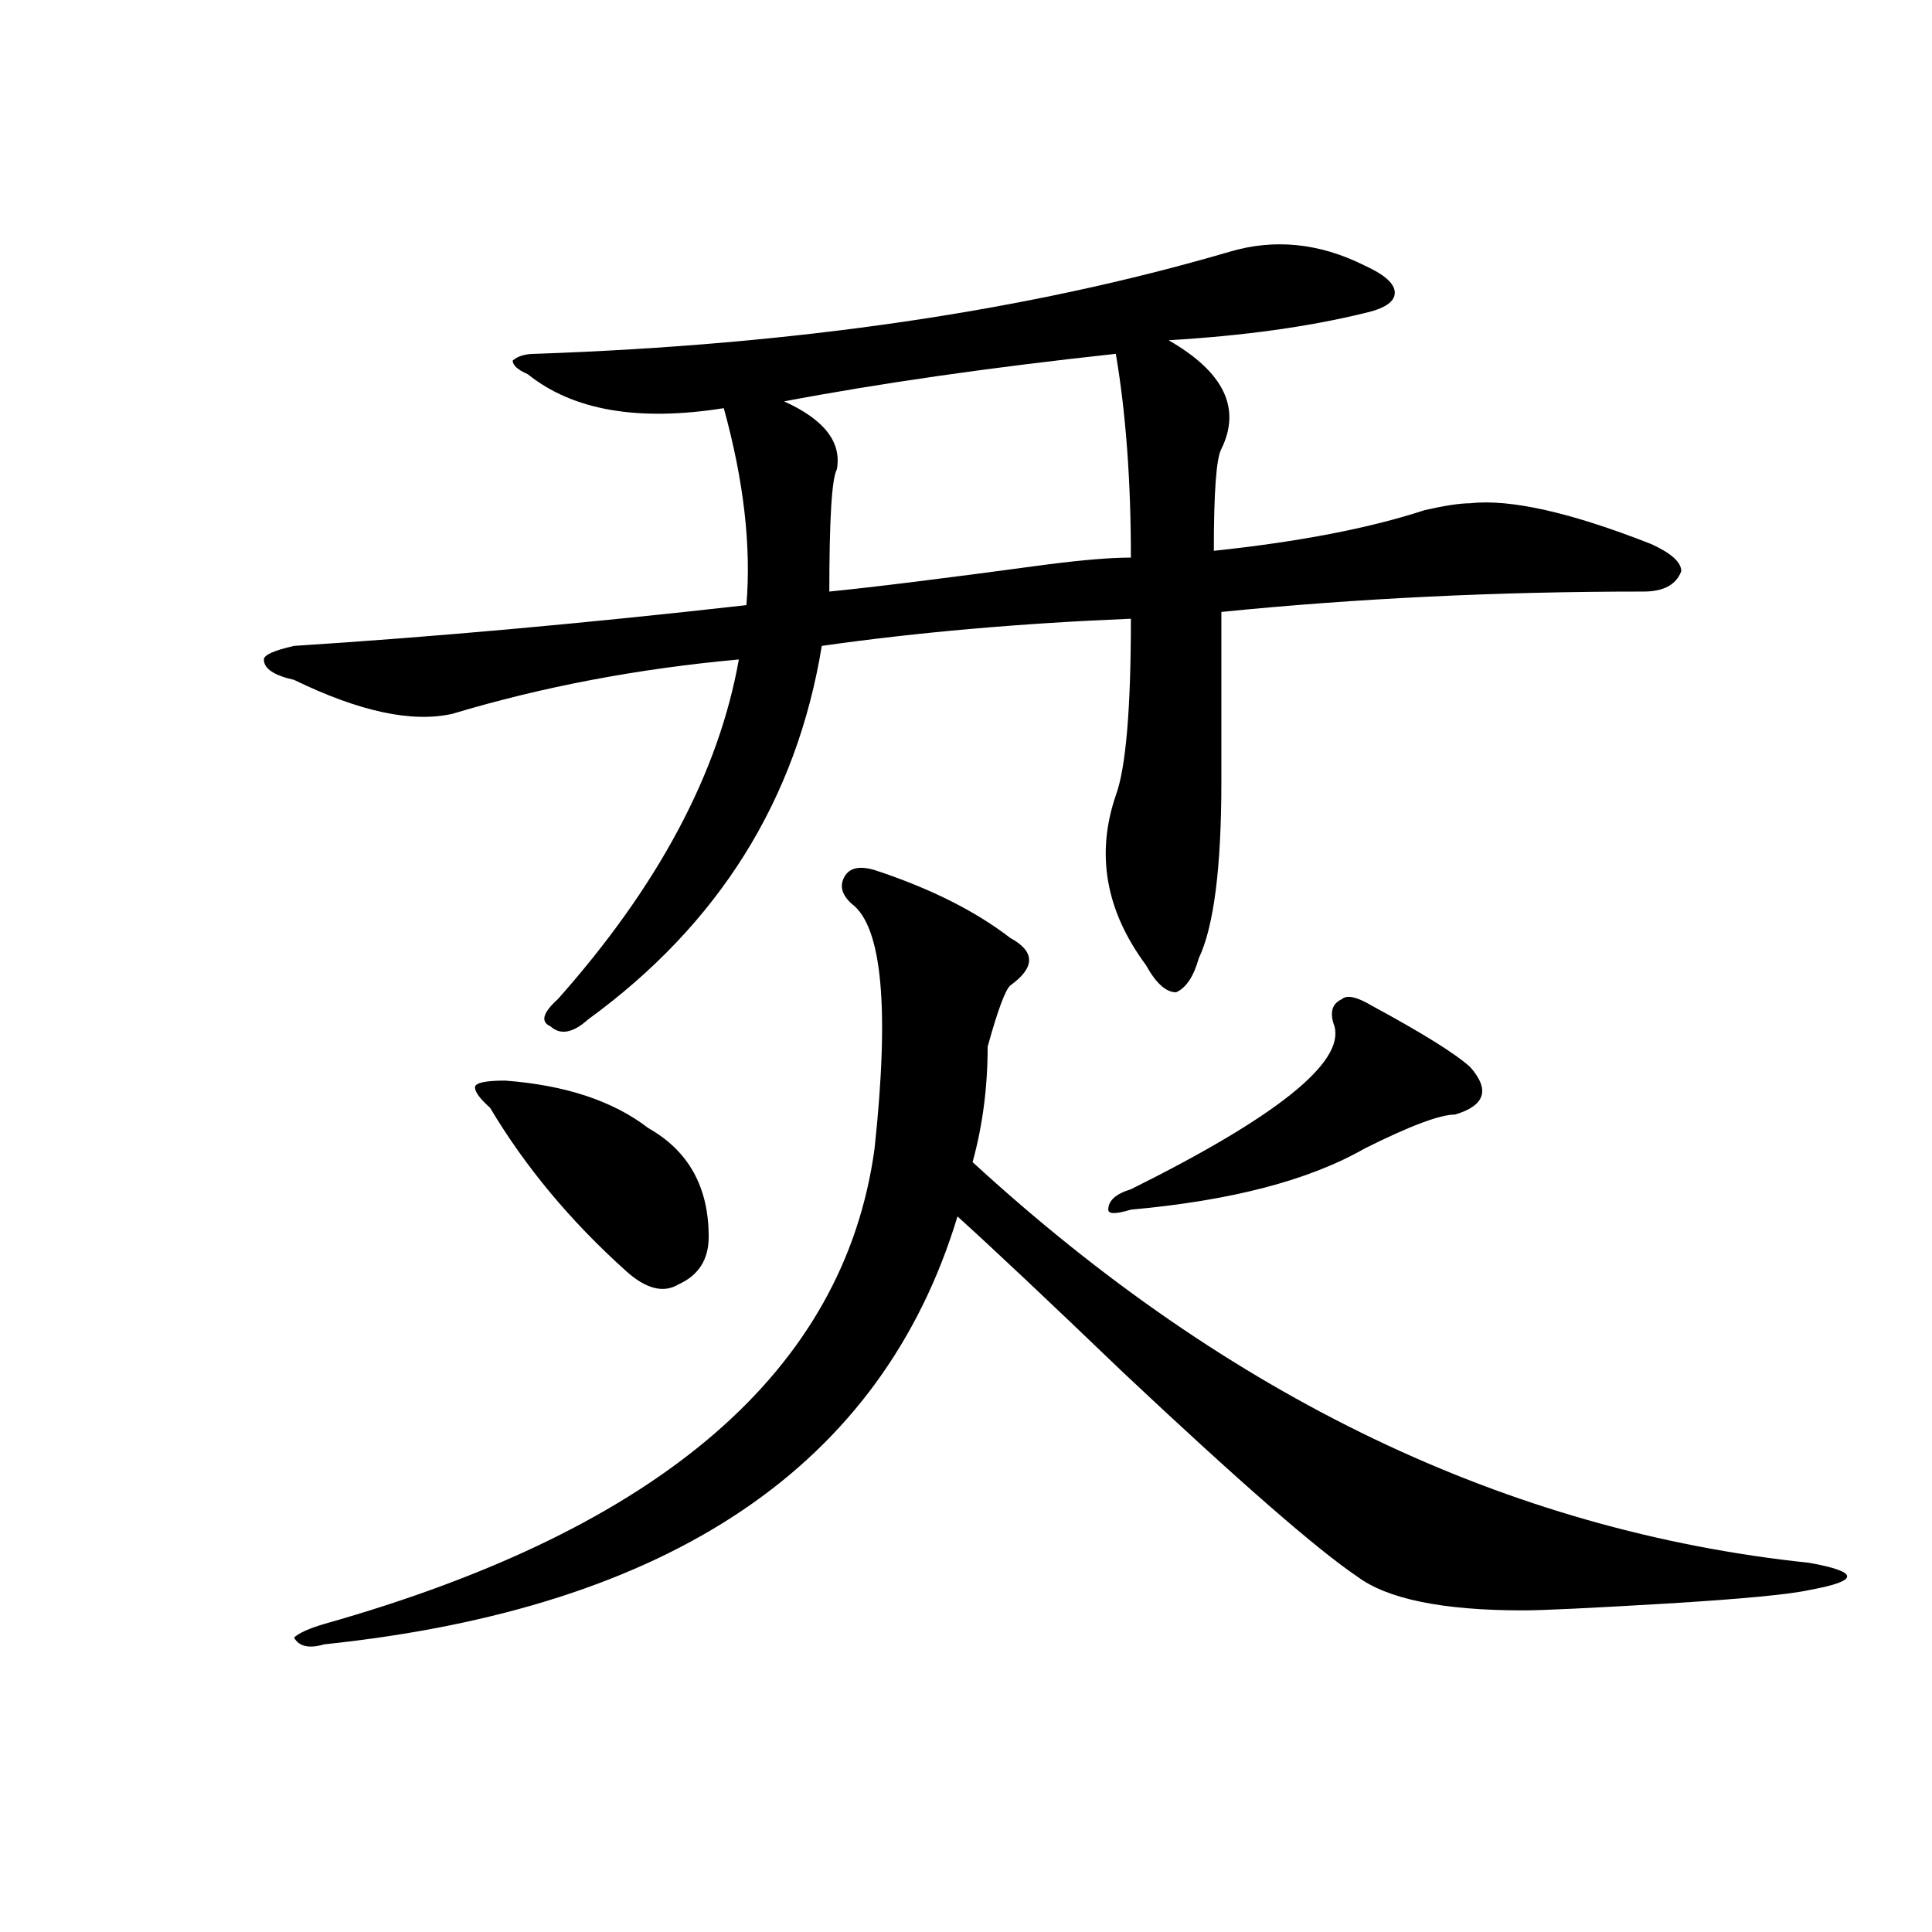
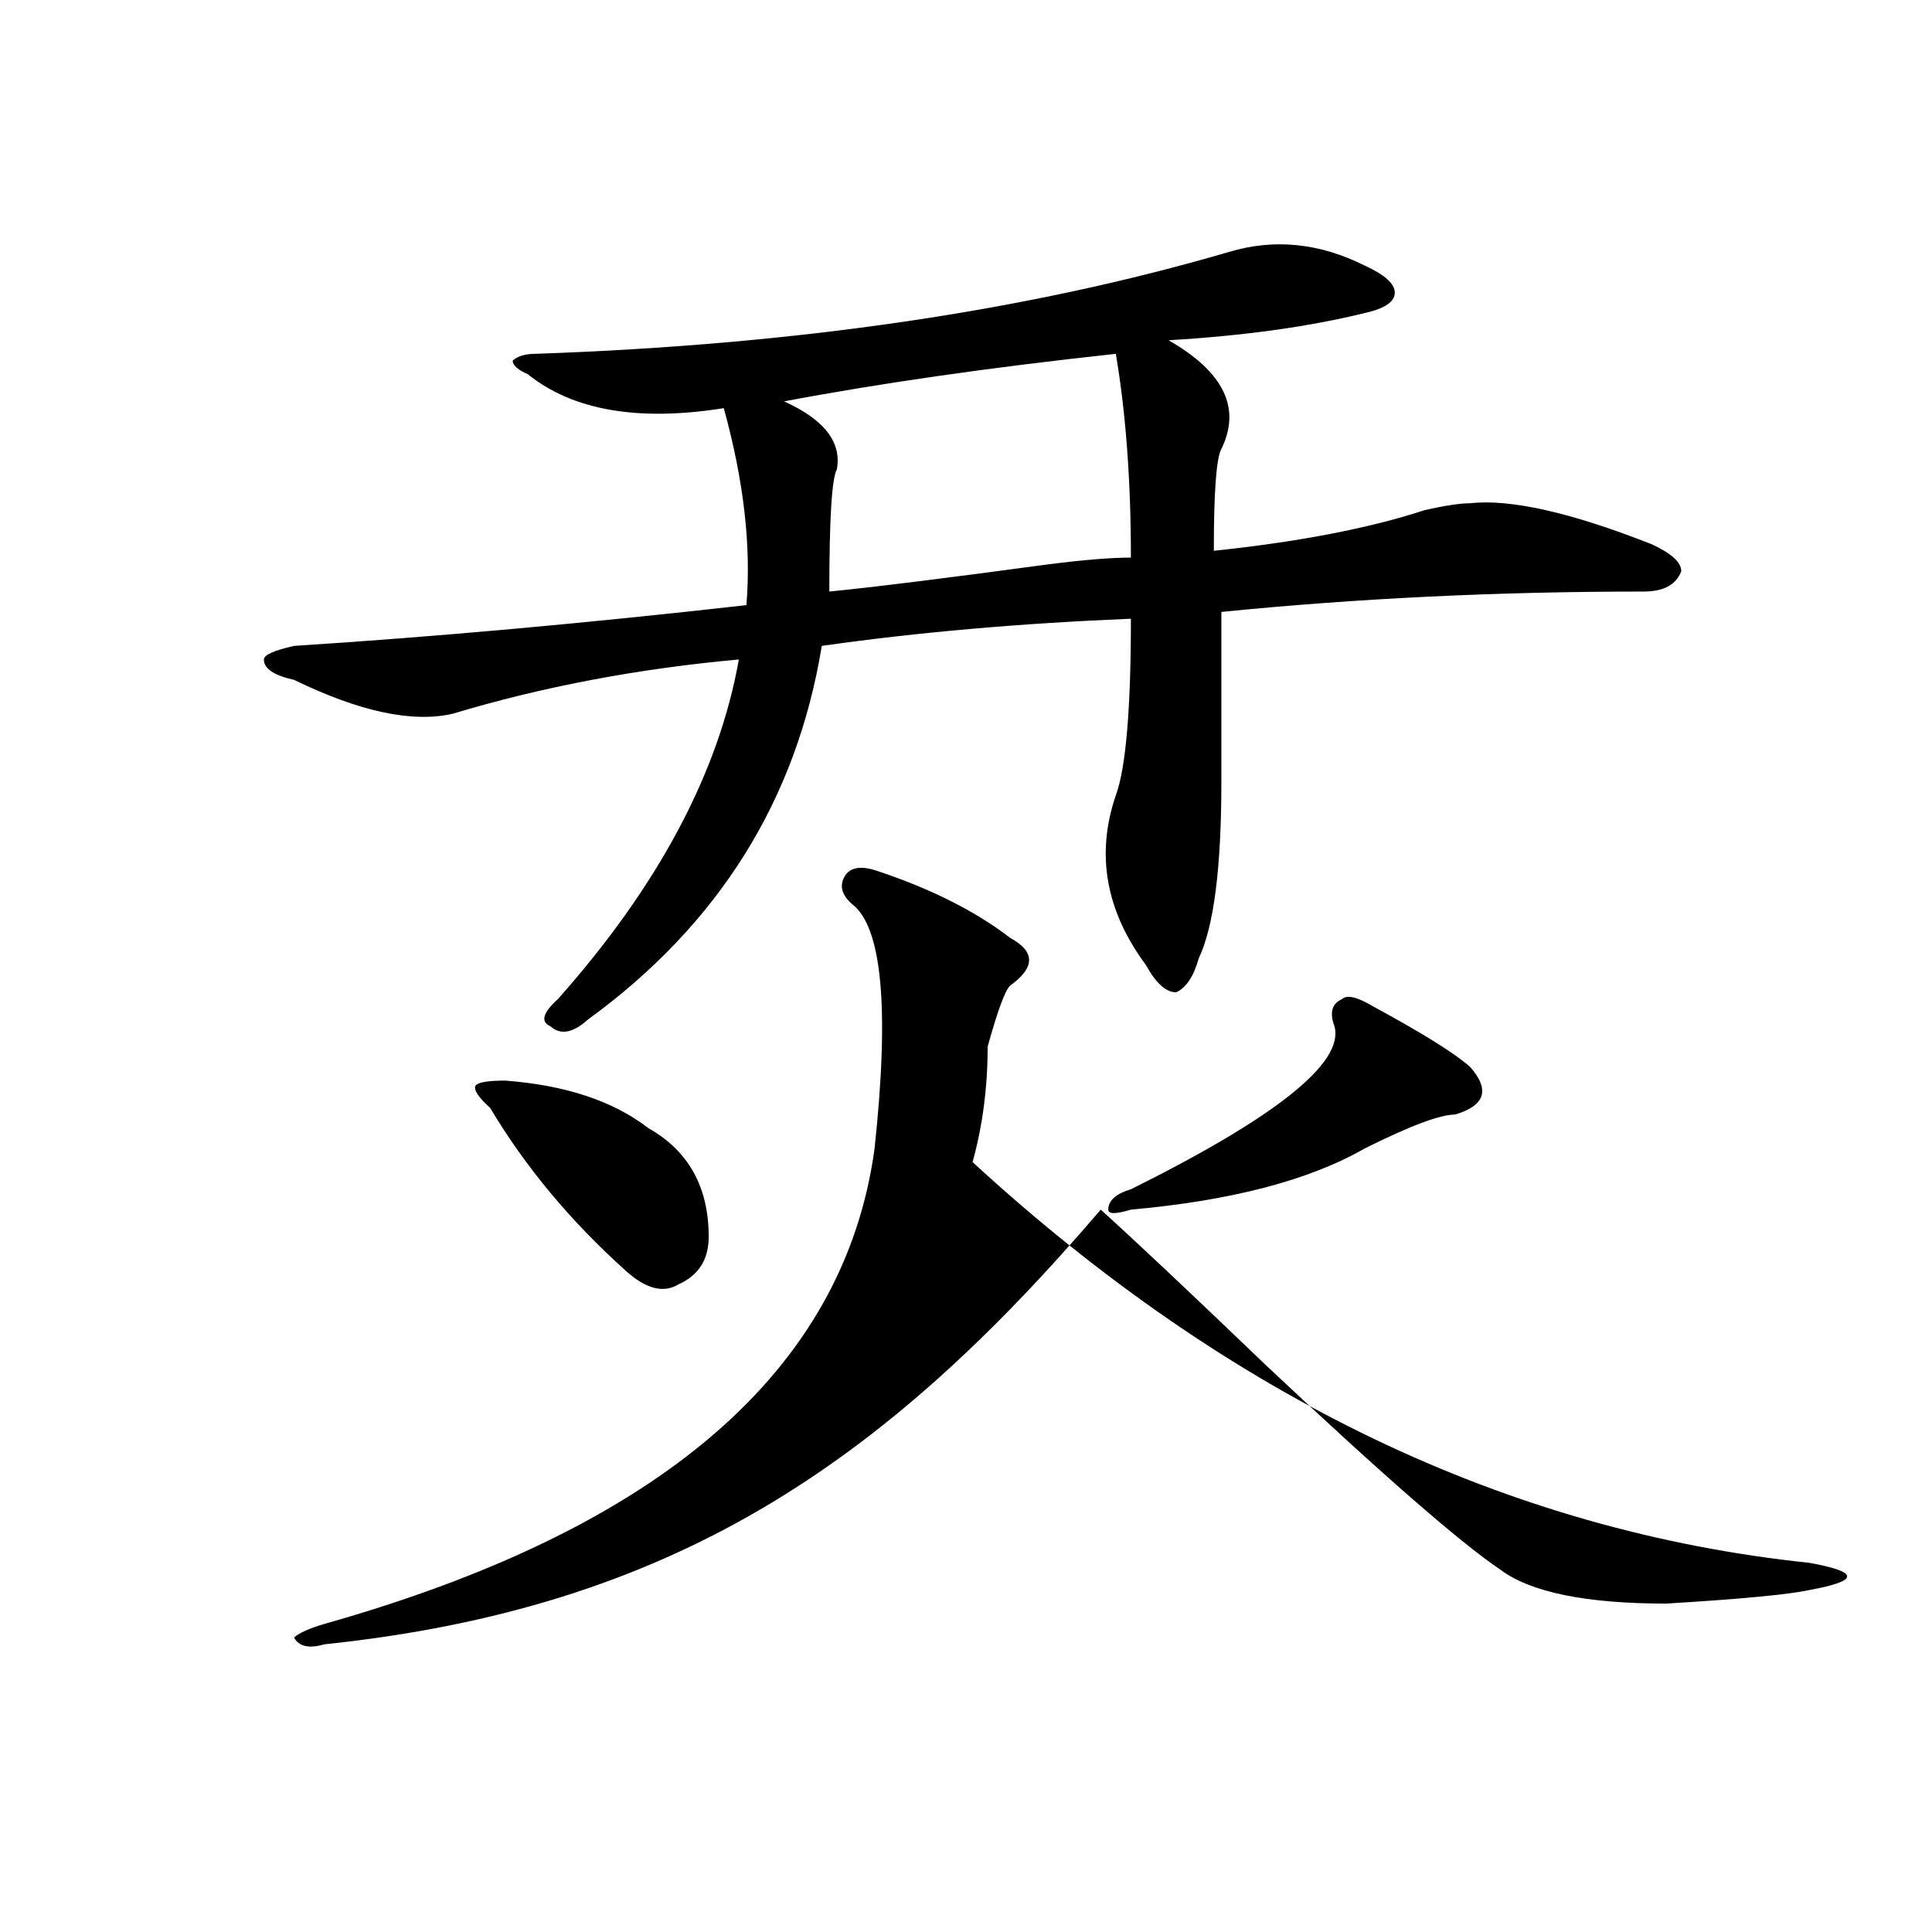
<svg xmlns="http://www.w3.org/2000/svg" version="1.1" id="图层_1" x="0px" y="0px" width="1000px" height="1000px" viewBox="0 0 1000 1000" enable-background="new 0 0 1000 1000" xml:space="preserve">
-   <path d="M636.083,130.406c23.414-7.031,46.828-4.669,70.242,7.031c10.365,4.724,15.609,9.393,15.609,14.063  c0,4.724-5.244,8.239-15.609,10.547c-28.658,7.031-62.438,11.755-101.461,14.063c28.597,16.425,37.682,35.156,27.316,56.25  c-2.622,4.724-3.902,22.302-3.902,52.734c44.206-4.669,80.608-11.7,109.266-21.094c10.365-2.308,18.17-3.516,23.414-3.516  c20.792-2.308,52.011,4.724,93.656,21.094c10.365,4.724,15.609,9.394,15.609,14.063c-2.622,7.031-9.146,10.547-19.512,10.547  c-75.486,0-148.289,3.516-218.531,10.547c0,23.456,0,52.734,0,87.891c0,44.55-3.902,75.036-11.707,91.406  c-2.622,9.394-6.524,15.271-11.707,17.578c-5.244,0-10.427-4.669-15.609-14.063c-20.853-28.125-26.036-57.403-15.609-87.891  c5.183-14.063,7.805-44.495,7.805-91.406c-57.255,2.362-110.607,7.031-159.996,14.063  c-13.049,79.706-53.352,144.141-120.973,193.359c-7.805,7.031-14.329,8.239-19.512,3.516c-5.244-2.308-3.902-7.031,3.902-14.063  c52.011-58.558,83.23-117.169,93.656-175.781c-52.072,4.724-101.461,14.063-148.289,28.125c-20.853,4.724-48.17-1.153-81.949-17.578  c-10.427-2.308-15.609-5.823-15.609-10.547c0-2.308,5.183-4.669,15.609-7.031c72.803-4.669,150.85-11.7,234.141-21.094  c2.561-30.433-1.342-64.435-11.707-101.953c-44.267,7.031-78.047,1.208-101.461-17.578c-5.244-2.308-7.805-4.669-7.805-7.031  c2.561-2.308,6.463-3.516,11.707-3.516C412.307,178.472,532,160.893,636.083,130.406z M452.672,450.328  c28.597,9.394,52.011,21.094,70.242,35.156c12.988,7.031,12.988,15.271,0,24.609c-2.622,2.362-6.524,12.909-11.707,31.641  c0,21.094-2.622,41.034-7.805,59.766c132.68,121.894,277.066,191.052,433.16,207.422c12.988,2.362,19.512,4.669,19.512,7.031  c0,2.307-6.524,4.669-19.512,7.031c-10.426,2.307-35.121,4.669-74.145,7.031c-39.023,2.307-63.779,3.516-74.145,3.516  c-41.645,0-70.242-5.878-85.852-17.578c-20.853-14.063-61.157-49.219-120.973-105.469c-39.023-37.464-67.681-64.435-85.852-80.859  C456.575,758.55,347.309,832.322,167.801,851.109c-7.805,2.307-13.049,1.153-15.609-3.516c2.561-2.362,7.805-4.725,15.609-7.031  c174.264-49.219,269.262-131.231,284.871-246.094c7.805-72.62,3.902-114.808-11.707-126.563c-5.244-4.669-6.524-9.339-3.902-14.063  C439.624,449.175,444.868,448.021,452.672,450.328z M261.458,559.313c31.219,2.362,55.913,10.547,74.145,24.609  c20.792,11.755,31.219,30.487,31.219,56.25c0,11.755-5.244,19.94-15.609,24.609c-7.805,4.724-16.951,2.362-27.316-7.031  c-28.658-25.763-52.072-53.888-70.242-84.375c-5.244-4.669-7.805-8.185-7.805-10.547  C245.848,560.521,251.031,559.313,261.458,559.313z M585.352,288.609c0-39.825-2.622-74.981-7.805-105.469  c-65.059,7.031-122.314,15.271-171.703,24.609c20.792,9.394,29.877,21.094,27.316,35.156c-2.622,4.724-3.902,25.817-3.902,63.281  c23.414-2.308,61.096-7.031,113.168-14.063C560.596,289.817,574.926,288.609,585.352,288.609z M710.227,520.641  c25.975,14.063,42.926,24.609,50.73,31.641c10.365,11.755,7.805,19.94-7.805,24.609c-7.805,0-23.414,5.878-46.828,17.578  c-28.658,16.425-68.962,26.972-120.973,31.641c-7.805,2.362-11.707,2.362-11.707,0c0-4.669,3.902-8.185,11.707-10.547  c75.425-37.464,110.546-65.589,105.363-84.375c-2.622-7.031-1.342-11.7,3.902-14.063  C697.178,514.817,702.422,515.972,710.227,520.641z" />
+   <path d="M636.083,130.406c23.414-7.031,46.828-4.669,70.242,7.031c10.365,4.724,15.609,9.393,15.609,14.063  c0,4.724-5.244,8.239-15.609,10.547c-28.658,7.031-62.438,11.755-101.461,14.063c28.597,16.425,37.682,35.156,27.316,56.25  c-2.622,4.724-3.902,22.302-3.902,52.734c44.206-4.669,80.608-11.7,109.266-21.094c10.365-2.308,18.17-3.516,23.414-3.516  c20.792-2.308,52.011,4.724,93.656,21.094c10.365,4.724,15.609,9.394,15.609,14.063c-2.622,7.031-9.146,10.547-19.512,10.547  c-75.486,0-148.289,3.516-218.531,10.547c0,23.456,0,52.734,0,87.891c0,44.55-3.902,75.036-11.707,91.406  c-2.622,9.394-6.524,15.271-11.707,17.578c-5.244,0-10.427-4.669-15.609-14.063c-20.853-28.125-26.036-57.403-15.609-87.891  c5.183-14.063,7.805-44.495,7.805-91.406c-57.255,2.362-110.607,7.031-159.996,14.063  c-13.049,79.706-53.352,144.141-120.973,193.359c-7.805,7.031-14.329,8.239-19.512,3.516c-5.244-2.308-3.902-7.031,3.902-14.063  c52.011-58.558,83.23-117.169,93.656-175.781c-52.072,4.724-101.461,14.063-148.289,28.125c-20.853,4.724-48.17-1.153-81.949-17.578  c-10.427-2.308-15.609-5.823-15.609-10.547c0-2.308,5.183-4.669,15.609-7.031c72.803-4.669,150.85-11.7,234.141-21.094  c2.561-30.433-1.342-64.435-11.707-101.953c-44.267,7.031-78.047,1.208-101.461-17.578c-5.244-2.308-7.805-4.669-7.805-7.031  c2.561-2.308,6.463-3.516,11.707-3.516C412.307,178.472,532,160.893,636.083,130.406z M452.672,450.328  c28.597,9.394,52.011,21.094,70.242,35.156c12.988,7.031,12.988,15.271,0,24.609c-2.622,2.362-6.524,12.909-11.707,31.641  c0,21.094-2.622,41.034-7.805,59.766c132.68,121.894,277.066,191.052,433.16,207.422c12.988,2.362,19.512,4.669,19.512,7.031  c0,2.307-6.524,4.669-19.512,7.031c-10.426,2.307-35.121,4.669-74.145,7.031c-41.645,0-70.242-5.878-85.852-17.578c-20.853-14.063-61.157-49.219-120.973-105.469c-39.023-37.464-67.681-64.435-85.852-80.859  C456.575,758.55,347.309,832.322,167.801,851.109c-7.805,2.307-13.049,1.153-15.609-3.516c2.561-2.362,7.805-4.725,15.609-7.031  c174.264-49.219,269.262-131.231,284.871-246.094c7.805-72.62,3.902-114.808-11.707-126.563c-5.244-4.669-6.524-9.339-3.902-14.063  C439.624,449.175,444.868,448.021,452.672,450.328z M261.458,559.313c31.219,2.362,55.913,10.547,74.145,24.609  c20.792,11.755,31.219,30.487,31.219,56.25c0,11.755-5.244,19.94-15.609,24.609c-7.805,4.724-16.951,2.362-27.316-7.031  c-28.658-25.763-52.072-53.888-70.242-84.375c-5.244-4.669-7.805-8.185-7.805-10.547  C245.848,560.521,251.031,559.313,261.458,559.313z M585.352,288.609c0-39.825-2.622-74.981-7.805-105.469  c-65.059,7.031-122.314,15.271-171.703,24.609c20.792,9.394,29.877,21.094,27.316,35.156c-2.622,4.724-3.902,25.817-3.902,63.281  c23.414-2.308,61.096-7.031,113.168-14.063C560.596,289.817,574.926,288.609,585.352,288.609z M710.227,520.641  c25.975,14.063,42.926,24.609,50.73,31.641c10.365,11.755,7.805,19.94-7.805,24.609c-7.805,0-23.414,5.878-46.828,17.578  c-28.658,16.425-68.962,26.972-120.973,31.641c-7.805,2.362-11.707,2.362-11.707,0c0-4.669,3.902-8.185,11.707-10.547  c75.425-37.464,110.546-65.589,105.363-84.375c-2.622-7.031-1.342-11.7,3.902-14.063  C697.178,514.817,702.422,515.972,710.227,520.641z" />
</svg>